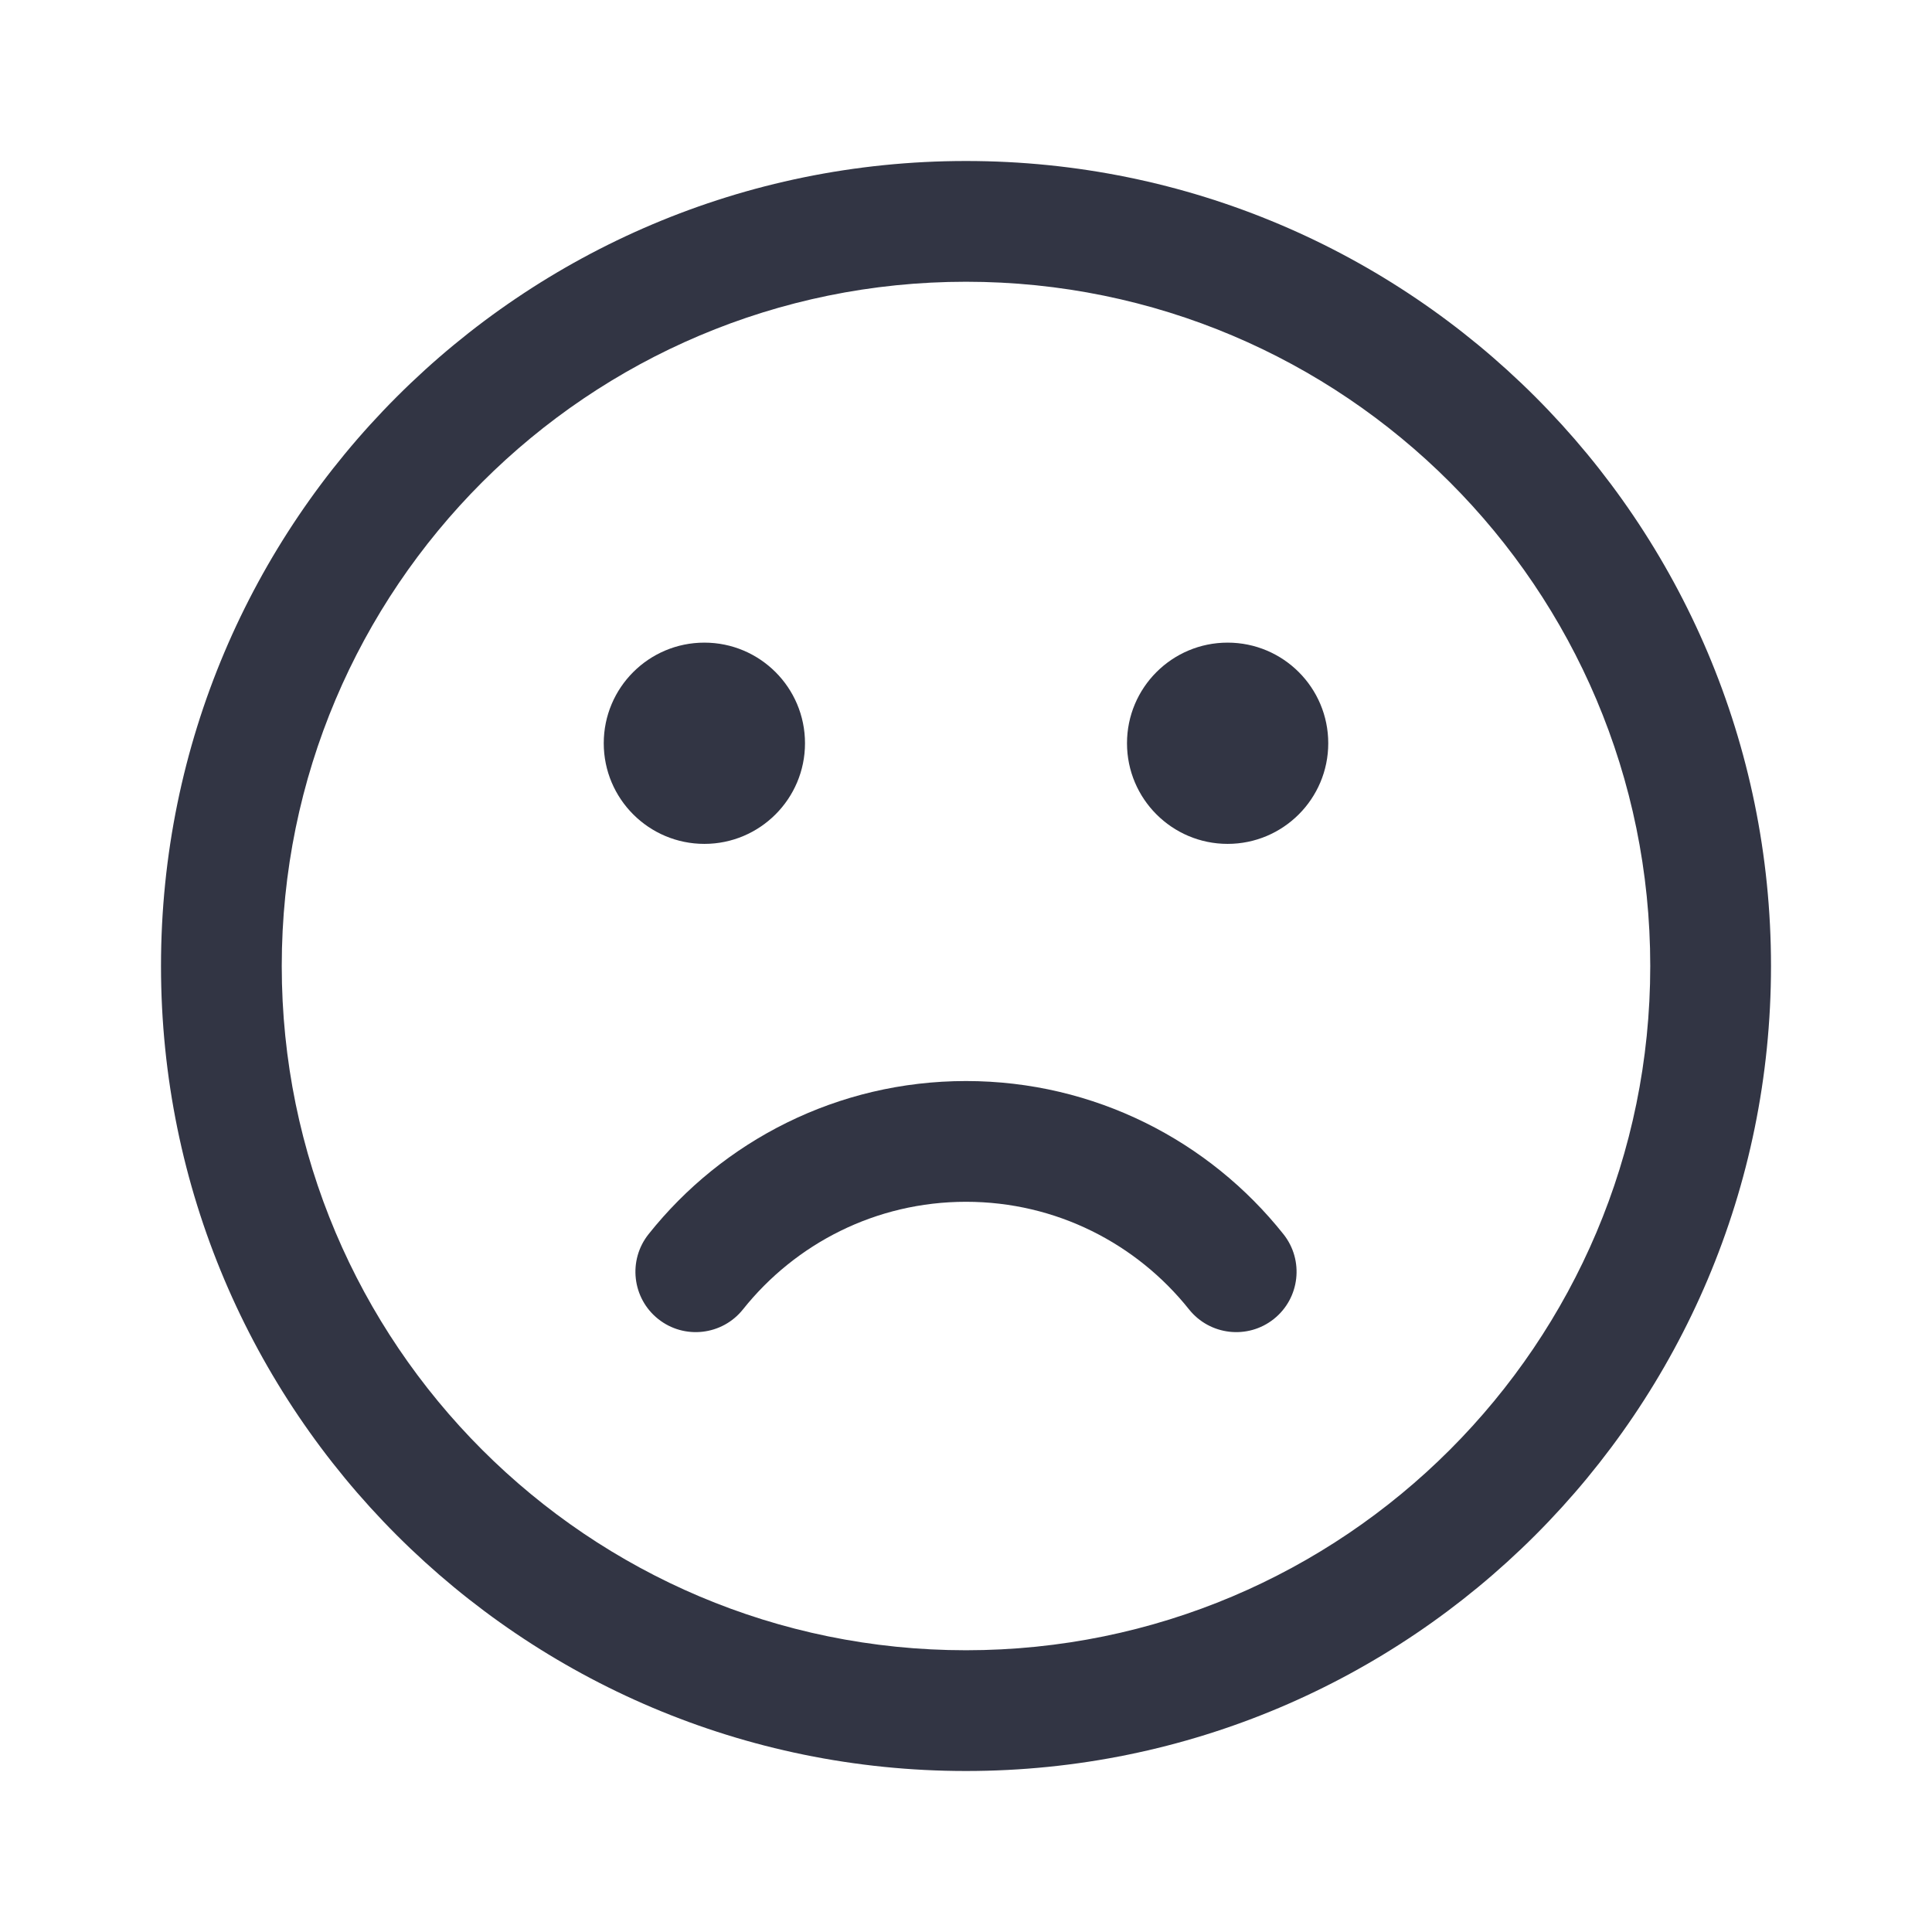
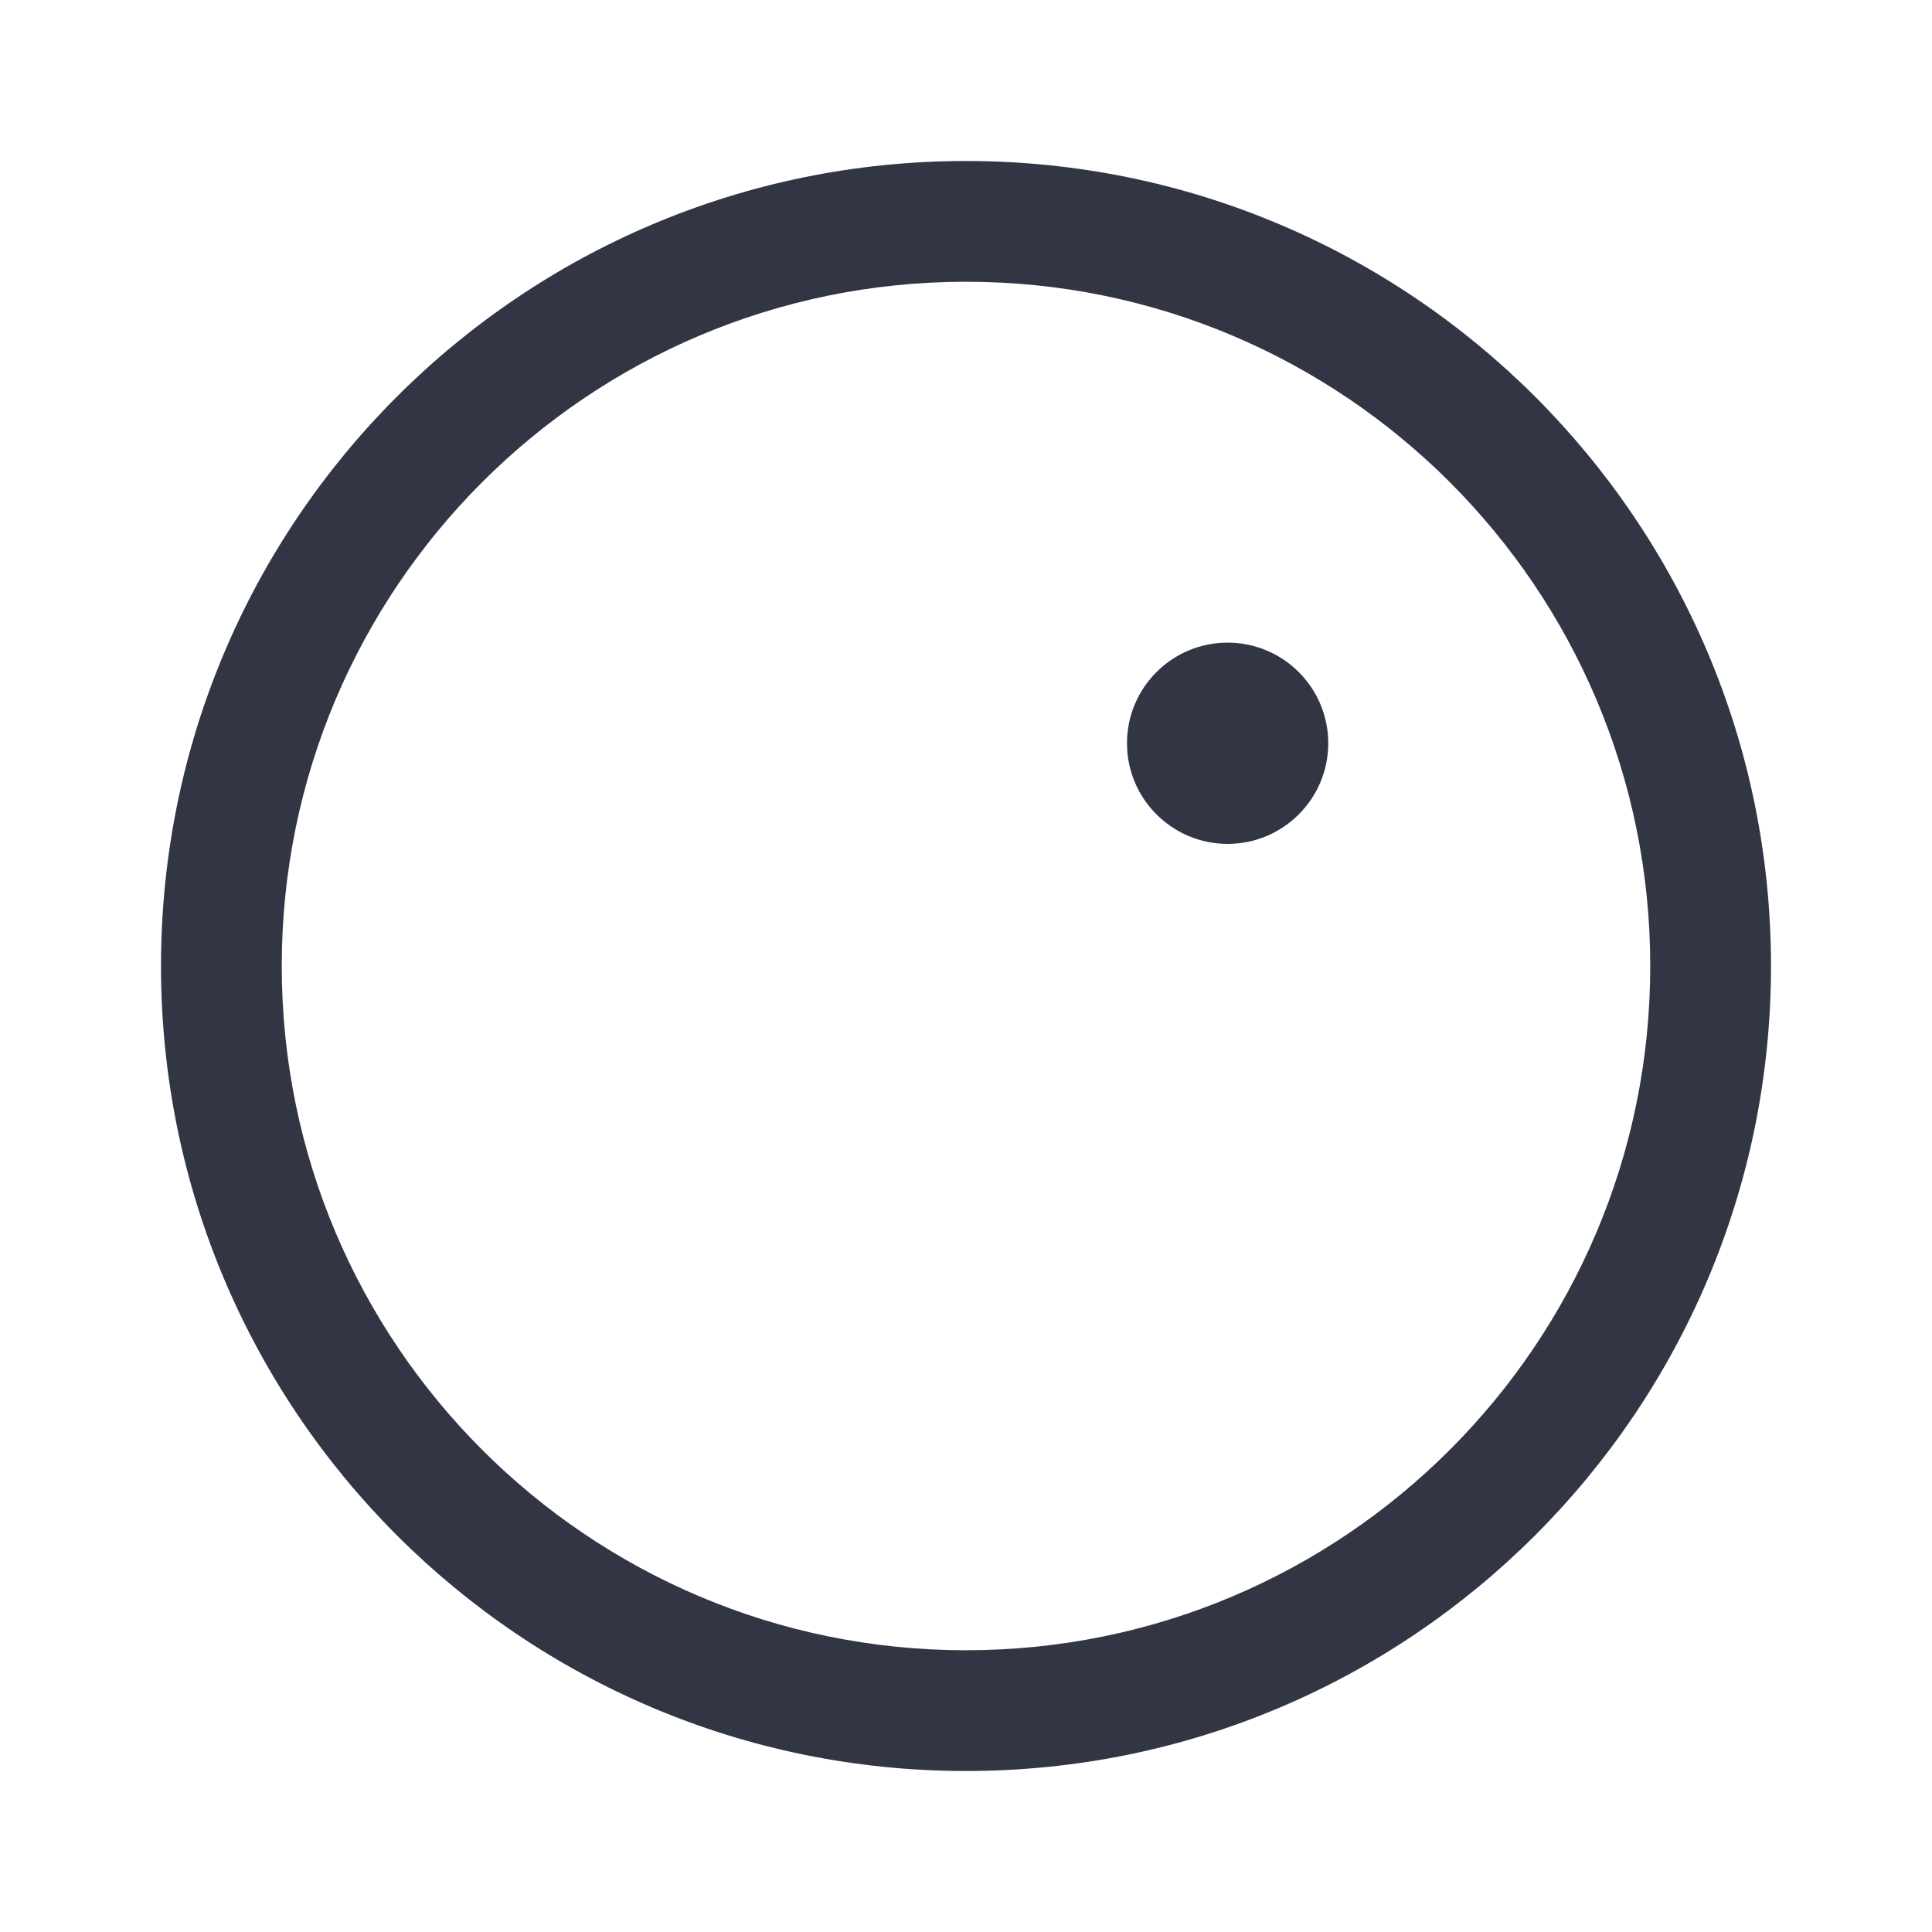
<svg xmlns="http://www.w3.org/2000/svg" width="24" height="24" viewBox="0 0 24 24" fill="none">
-   <path d="M10 9.233C10 8.542 9.44 7.983 8.75 7.983C8.06 7.983 7.5 8.542 7.5 9.233C7.5 9.923 8.06 10.483 8.75 10.483C9.44 10.483 10 9.923 10 9.233Z" fill="#323544" />
  <path d="M15.25 7.983C15.94 7.983 16.5 8.542 16.5 9.233C16.5 9.923 15.94 10.483 15.25 10.483C14.56 10.483 14 9.923 14 9.233C14 8.542 14.56 7.983 15.25 7.983Z" fill="#323544" />
-   <path d="M9.23 16.265C8.972 16.589 8.5 16.643 8.176 16.385C7.852 16.127 7.799 15.655 8.057 15.331C8.978 14.173 10.403 13.429 12 13.429C13.598 13.429 15.022 14.173 15.943 15.331C16.201 15.655 16.148 16.127 15.824 16.385C15.5 16.643 15.028 16.589 14.77 16.265C14.12 15.45 13.121 14.929 12 14.929C10.879 14.929 9.88 15.45 9.23 16.265Z" fill="#323544" />
  <path fill-rule="evenodd" clip-rule="evenodd" d="M12 2C6.477 2 2 6.477 2 12C2 17.523 6.477 22 12 22C17.523 22 22 17.523 22 12C22 6.477 17.523 2 12 2ZM3.5 12C3.5 7.306 7.306 3.5 12 3.5C16.694 3.5 20.5 7.306 20.5 12C20.5 16.694 16.694 20.5 12 20.5C7.306 20.5 3.5 16.694 3.5 12Z" fill="#323544" />
</svg>